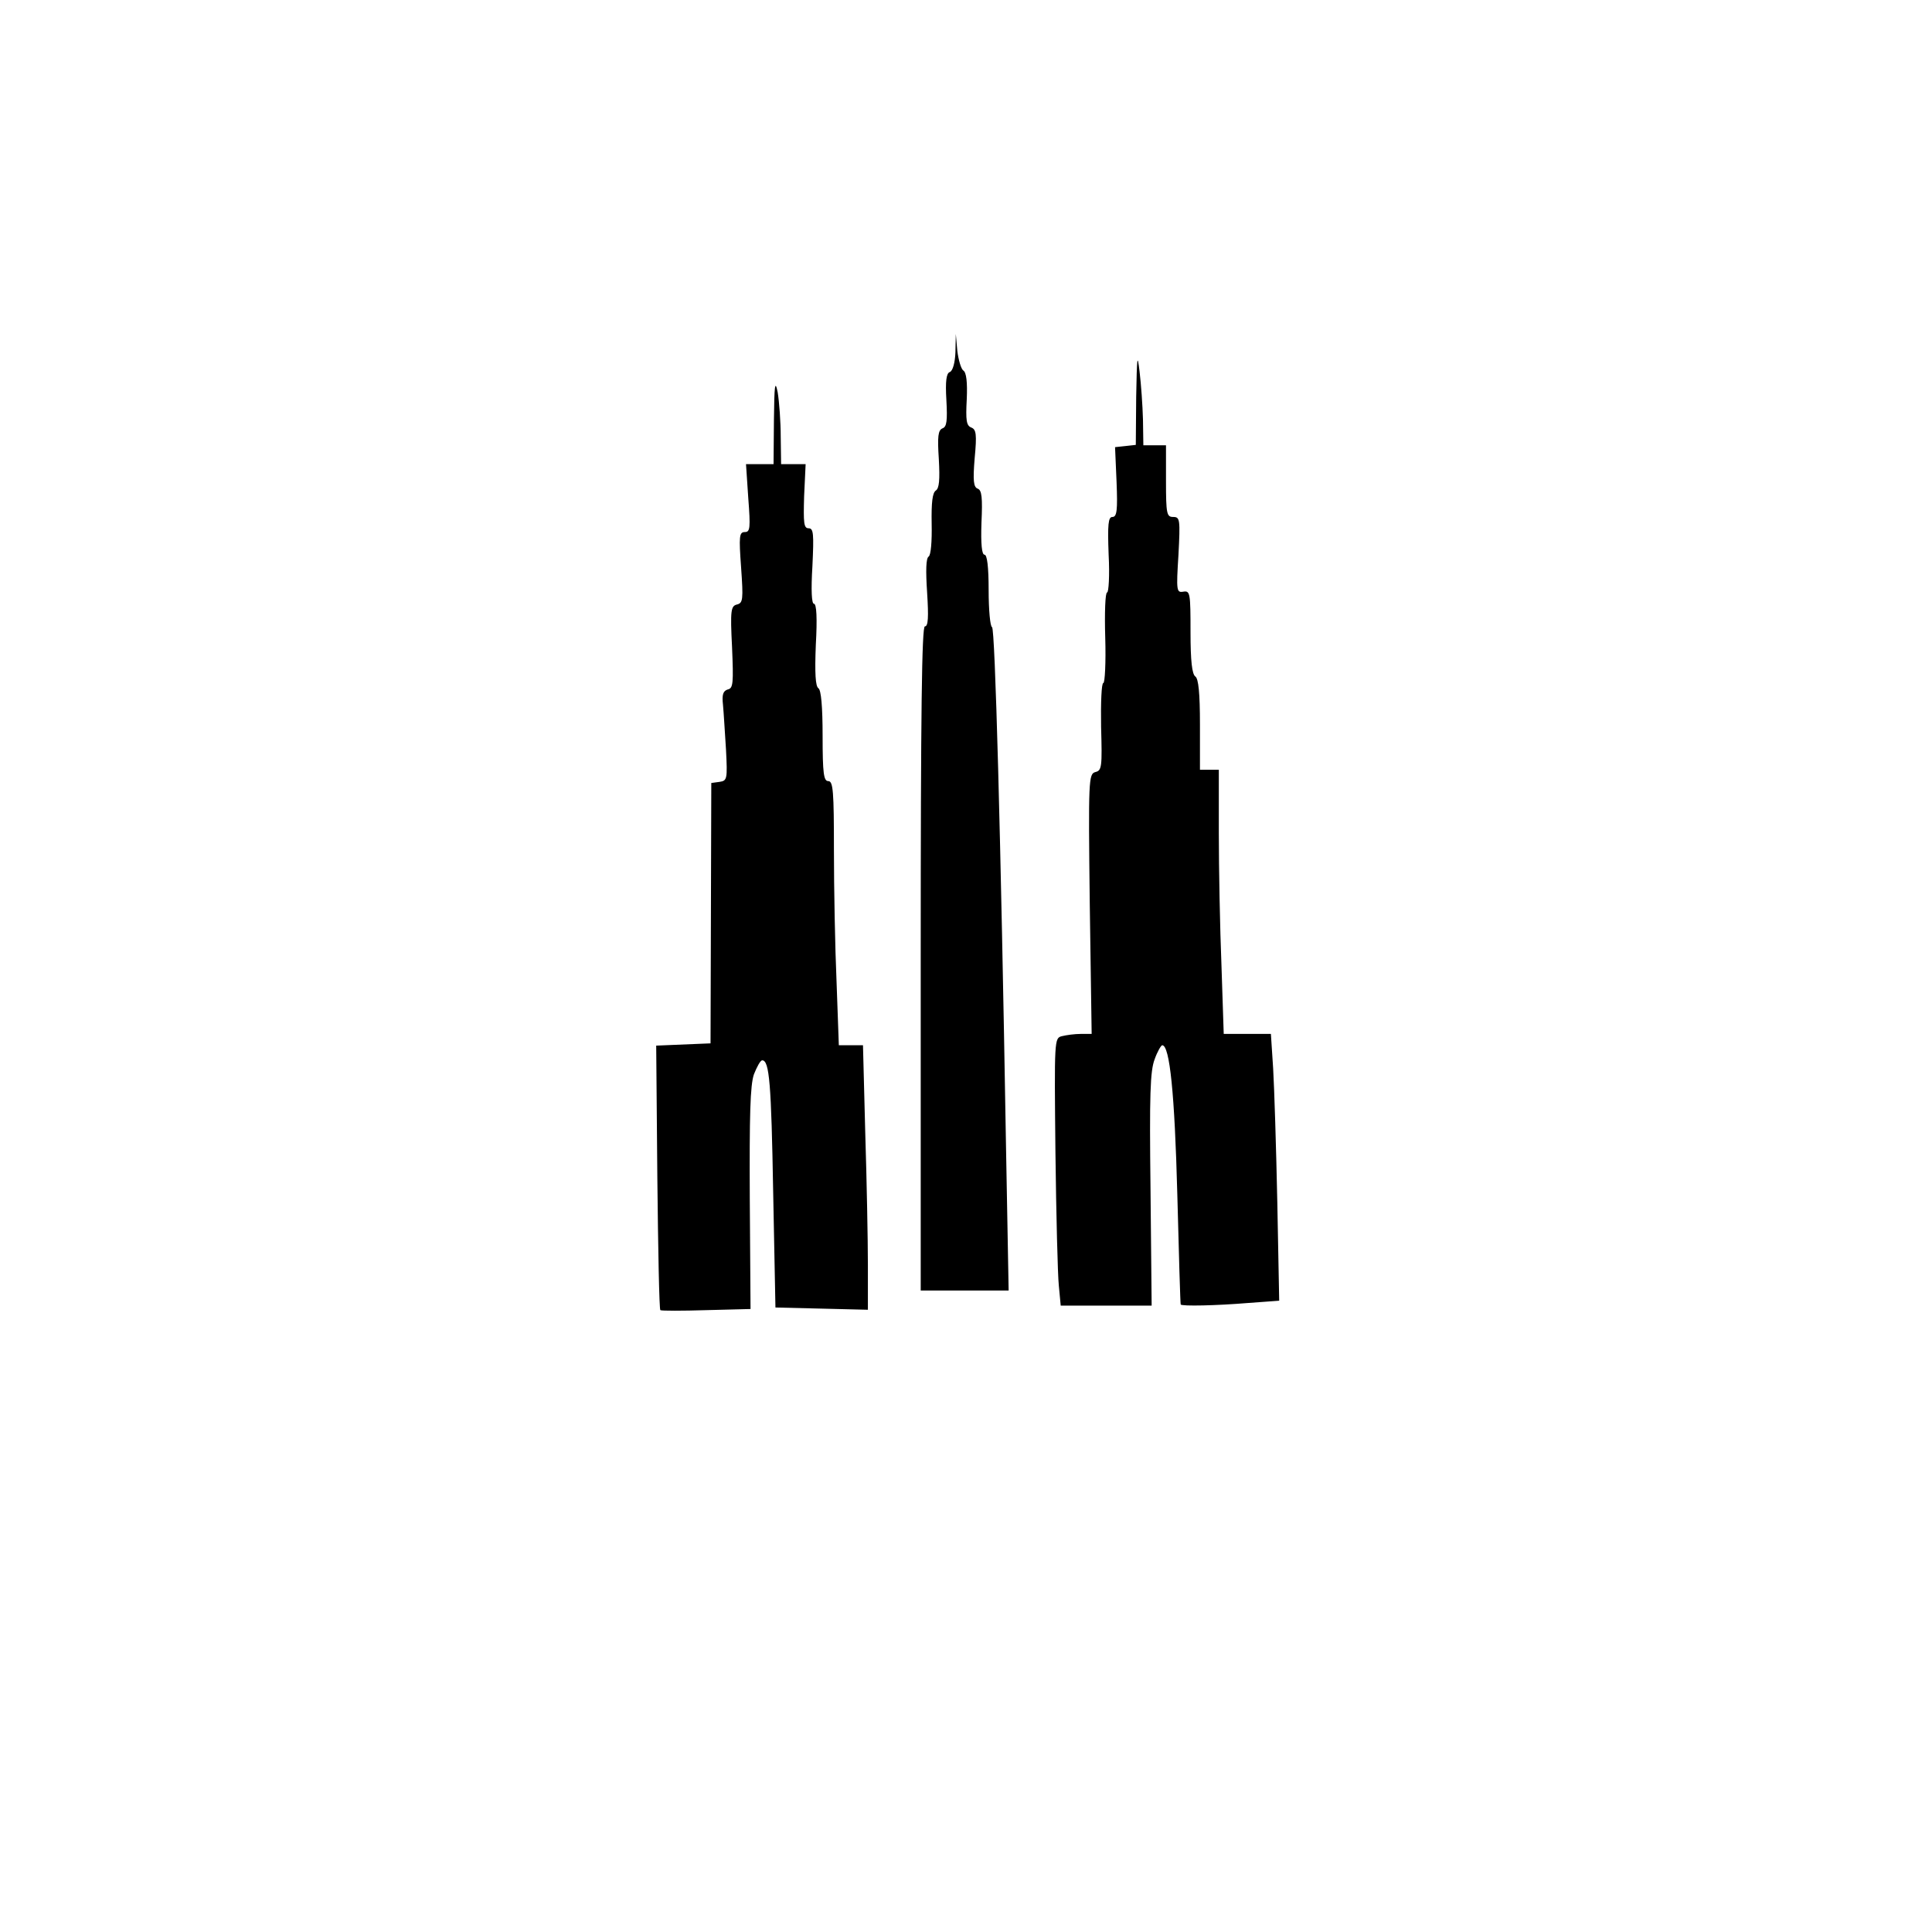
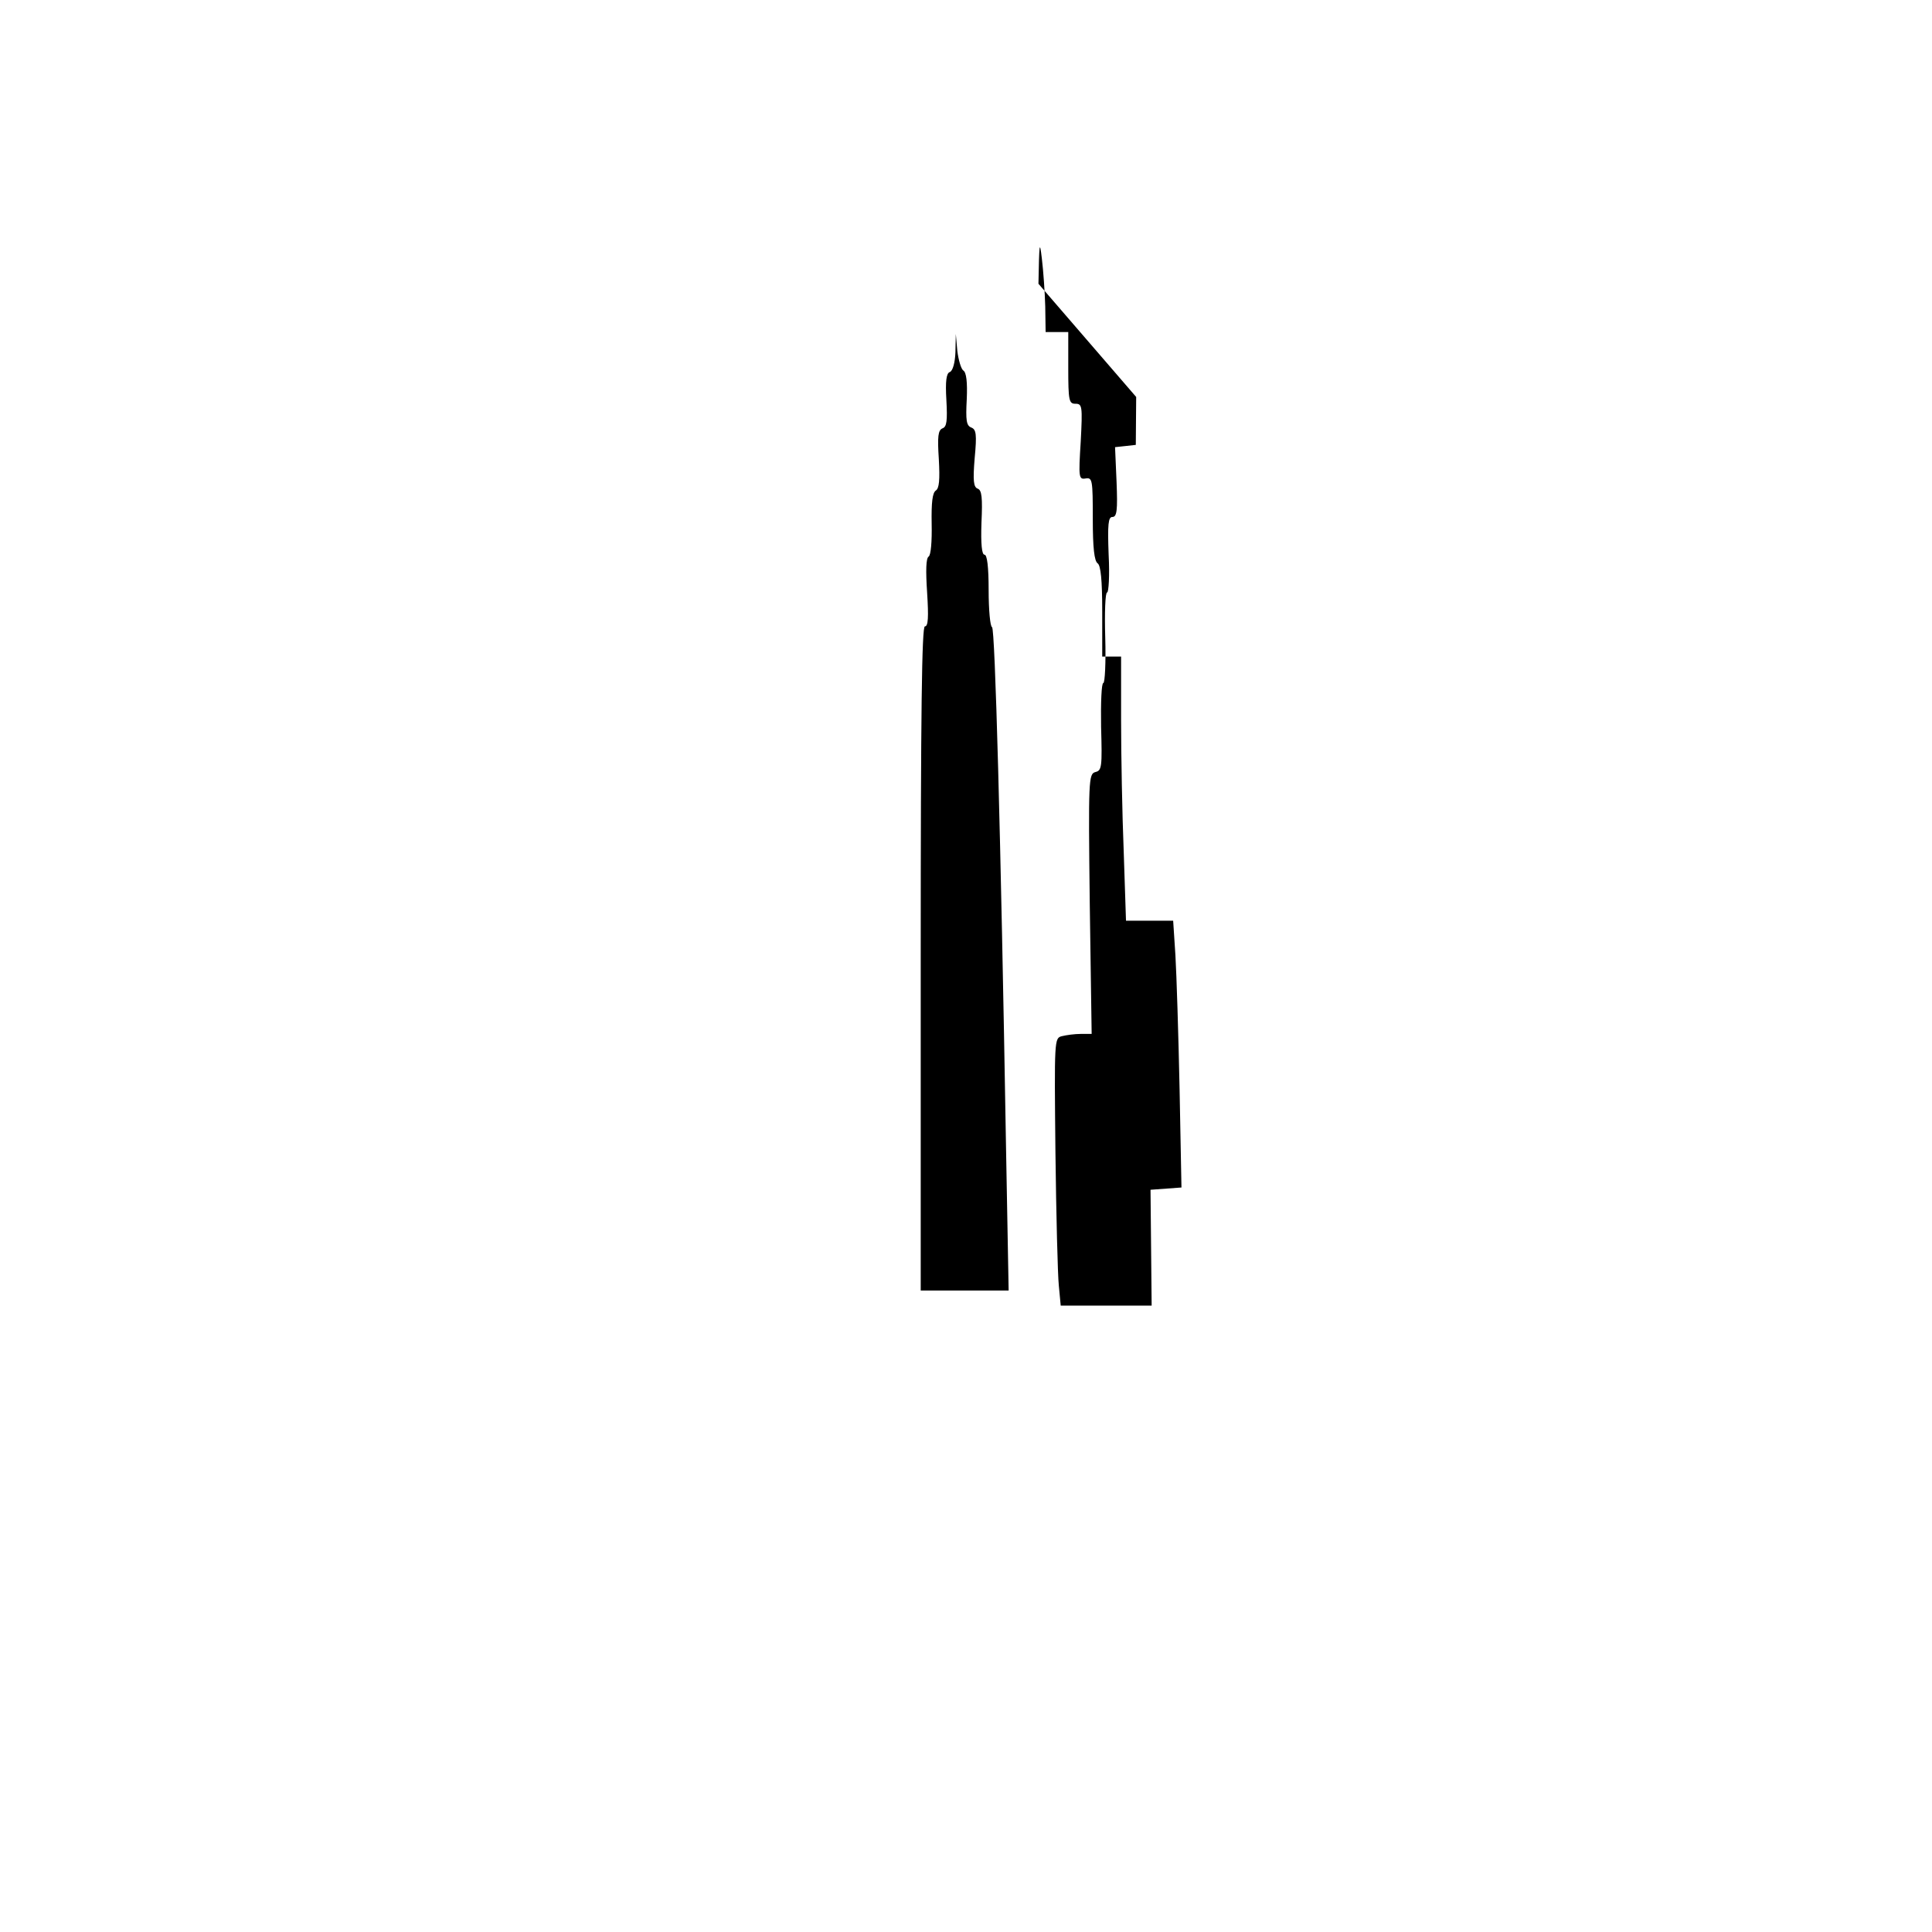
<svg xmlns="http://www.w3.org/2000/svg" version="1.0" width="512pt" height="512pt" viewBox="0 0 512 512" preserveAspectRatio="xMidYMid meet">
  <g transform="translate(0,512) scale(0.1,-0.1)" fill="#000000" stroke="none">
    <path d="M2532 4187 c-1 -28 -7 -50 -15 -53 -9 -3 -12 -24 -9 -74 3 -55 1 -71 -10 -75 -12 -5 -14 -21 -10 -82 3 -55 1 -77 -8 -83 -9 -6 -12 -32 -11 -88 1 -47 -2 -83 -8 -87 -7 -4 -8 -37 -4 -96 4 -64 3 -89 -6 -89 -8 0 -11 -224 -11 -880 l0 -880 116 0 117 0 -7 383 c-14 833 -29 1372 -37 1375 -5 2 -9 46 -9 98 0 62 -4 94 -11 94 -7 0 -10 28 -8 85 3 66 1 86 -10 90 -11 4 -13 21 -8 81 6 63 4 76 -9 81 -13 5 -15 19 -12 75 2 45 -1 71 -9 76 -6 4 -13 28 -16 52 l-4 45 -1 -48z" />
-     <path d="M3011 4068 l-1 -127 -27 -3 -28 -3 4 -92 c3 -75 1 -93 -11 -93 -11 0 -13 -19 -10 -100 3 -55 0 -100 -4 -100 -5 0 -7 -54 -5 -120 2 -66 -1 -120 -5 -120 -5 0 -7 -52 -6 -116 3 -106 2 -116 -15 -120 -18 -5 -19 -18 -15 -350 l5 -344 -29 0 c-16 0 -38 -3 -50 -6 -20 -5 -20 -9 -17 -307 2 -166 6 -326 9 -354 l5 -53 121 0 120 0 -3 307 c-3 252 -1 315 11 346 7 20 17 37 20 37 20 0 33 -129 40 -395 4 -159 8 -291 9 -292 2 -5 95 -3 179 4 l82 6 -5 261 c-3 144 -8 303 -11 354 l-6 92 -62 0 -63 0 -6 182 c-4 99 -7 257 -7 350 l0 168 -25 0 -25 0 0 120 c0 84 -4 121 -12 127 -9 6 -13 41 -13 118 0 103 -1 110 -19 107 -18 -3 -19 2 -13 97 5 95 4 101 -14 101 -17 0 -19 8 -19 95 l0 95 -30 0 -30 0 -1 68 c-1 37 -5 94 -9 127 -6 51 -7 40 -9 -67z" />
-     <path d="M2051 4008 l-1 -118 -36 0 -37 0 6 -90 c6 -79 5 -90 -9 -90 -15 0 -16 -11 -10 -94 6 -85 5 -94 -11 -98 -16 -4 -18 -15 -13 -113 4 -95 3 -109 -11 -112 -13 -4 -16 -14 -13 -41 2 -21 5 -74 8 -119 4 -78 3 -82 -17 -85 l-22 -3 -1 -345 -1 -345 -72 -3 -72 -3 3 -349 c2 -191 5 -350 8 -352 3 -2 58 -2 122 0 l117 3 -2 292 c-1 222 1 301 11 330 8 20 17 37 22 37 19 0 24 -62 29 -350 l6 -305 123 -3 122 -3 0 118 c0 65 -3 223 -7 351 l-6 232 -32 0 -32 0 -6 167 c-4 91 -7 249 -7 350 0 156 -2 183 -15 183 -12 0 -15 20 -15 119 0 79 -4 122 -11 127 -8 5 -10 40 -7 115 4 71 2 109 -5 109 -6 0 -8 35 -4 100 4 85 3 100 -10 100 -13 0 -14 14 -12 85 l4 85 -32 0 -33 0 -1 73 c0 39 -4 92 -8 117 -7 35 -9 20 -10 -72z" />
+     <path d="M3011 4068 l-1 -127 -27 -3 -28 -3 4 -92 c3 -75 1 -93 -11 -93 -11 0 -13 -19 -10 -100 3 -55 0 -100 -4 -100 -5 0 -7 -54 -5 -120 2 -66 -1 -120 -5 -120 -5 0 -7 -52 -6 -116 3 -106 2 -116 -15 -120 -18 -5 -19 -18 -15 -350 l5 -344 -29 0 c-16 0 -38 -3 -50 -6 -20 -5 -20 -9 -17 -307 2 -166 6 -326 9 -354 l5 -53 121 0 120 0 -3 307 l82 6 -5 261 c-3 144 -8 303 -11 354 l-6 92 -62 0 -63 0 -6 182 c-4 99 -7 257 -7 350 l0 168 -25 0 -25 0 0 120 c0 84 -4 121 -12 127 -9 6 -13 41 -13 118 0 103 -1 110 -19 107 -18 -3 -19 2 -13 97 5 95 4 101 -14 101 -17 0 -19 8 -19 95 l0 95 -30 0 -30 0 -1 68 c-1 37 -5 94 -9 127 -6 51 -7 40 -9 -67z" />
  </g>
</svg>